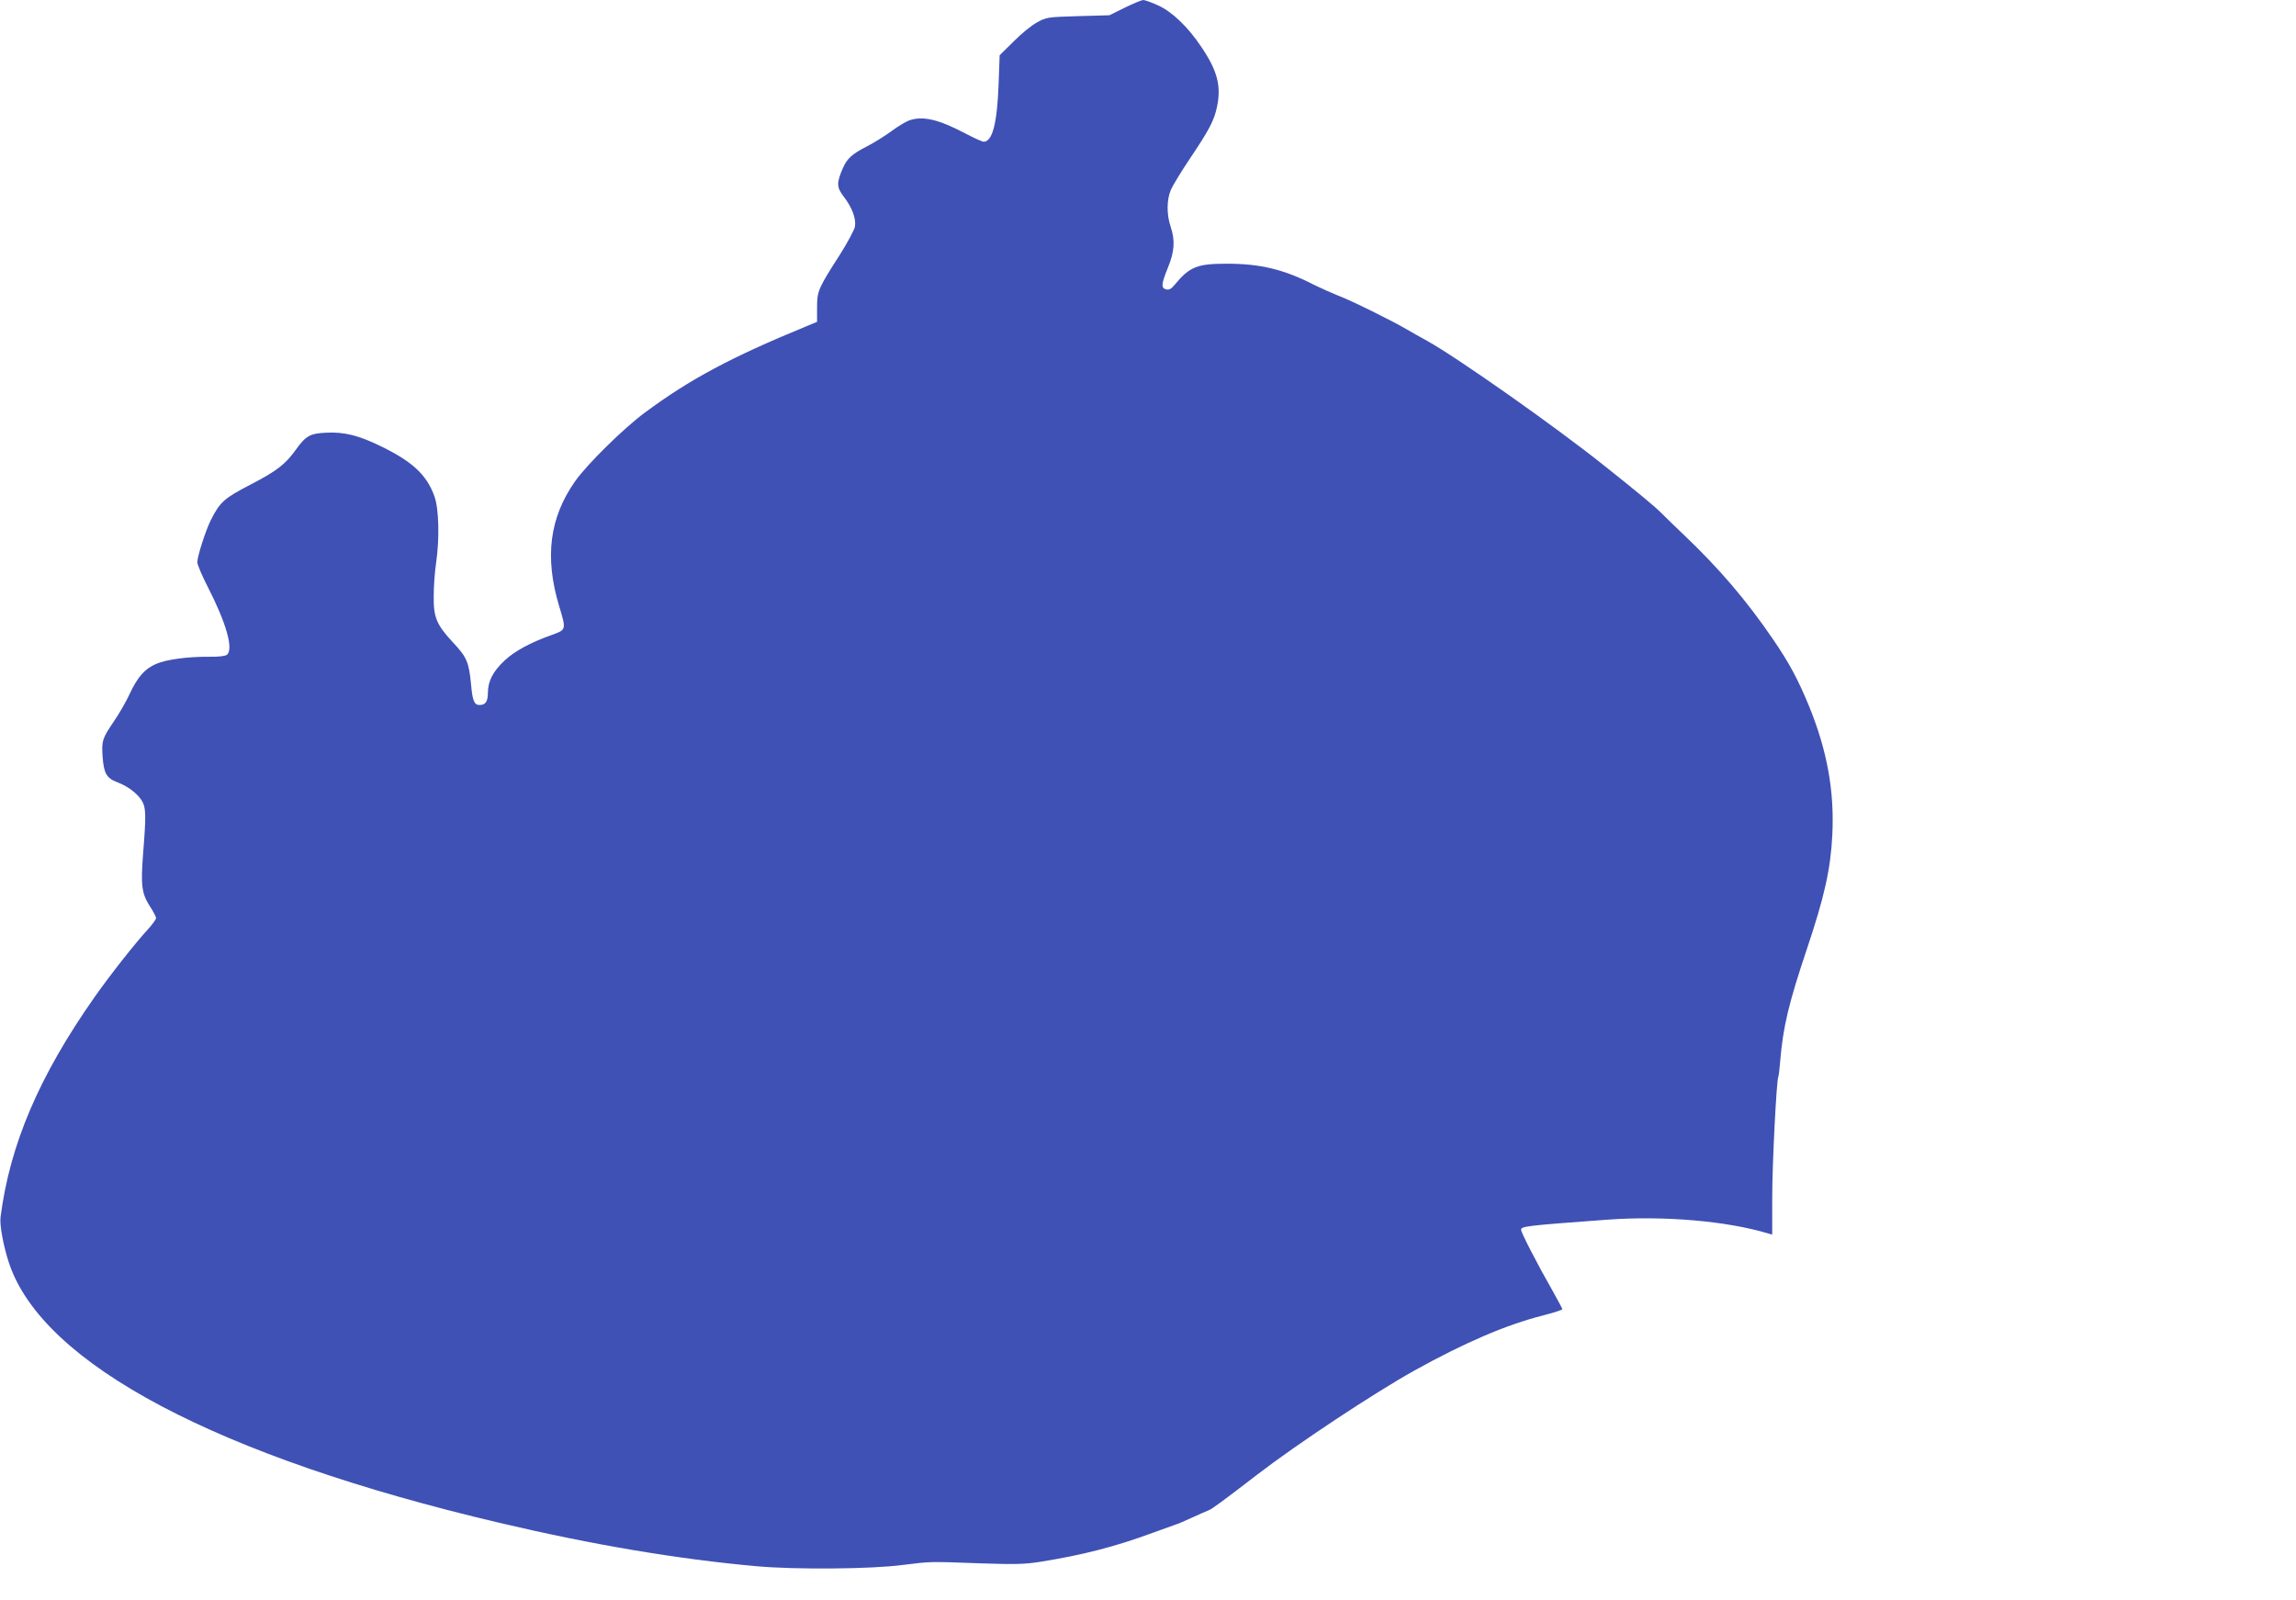
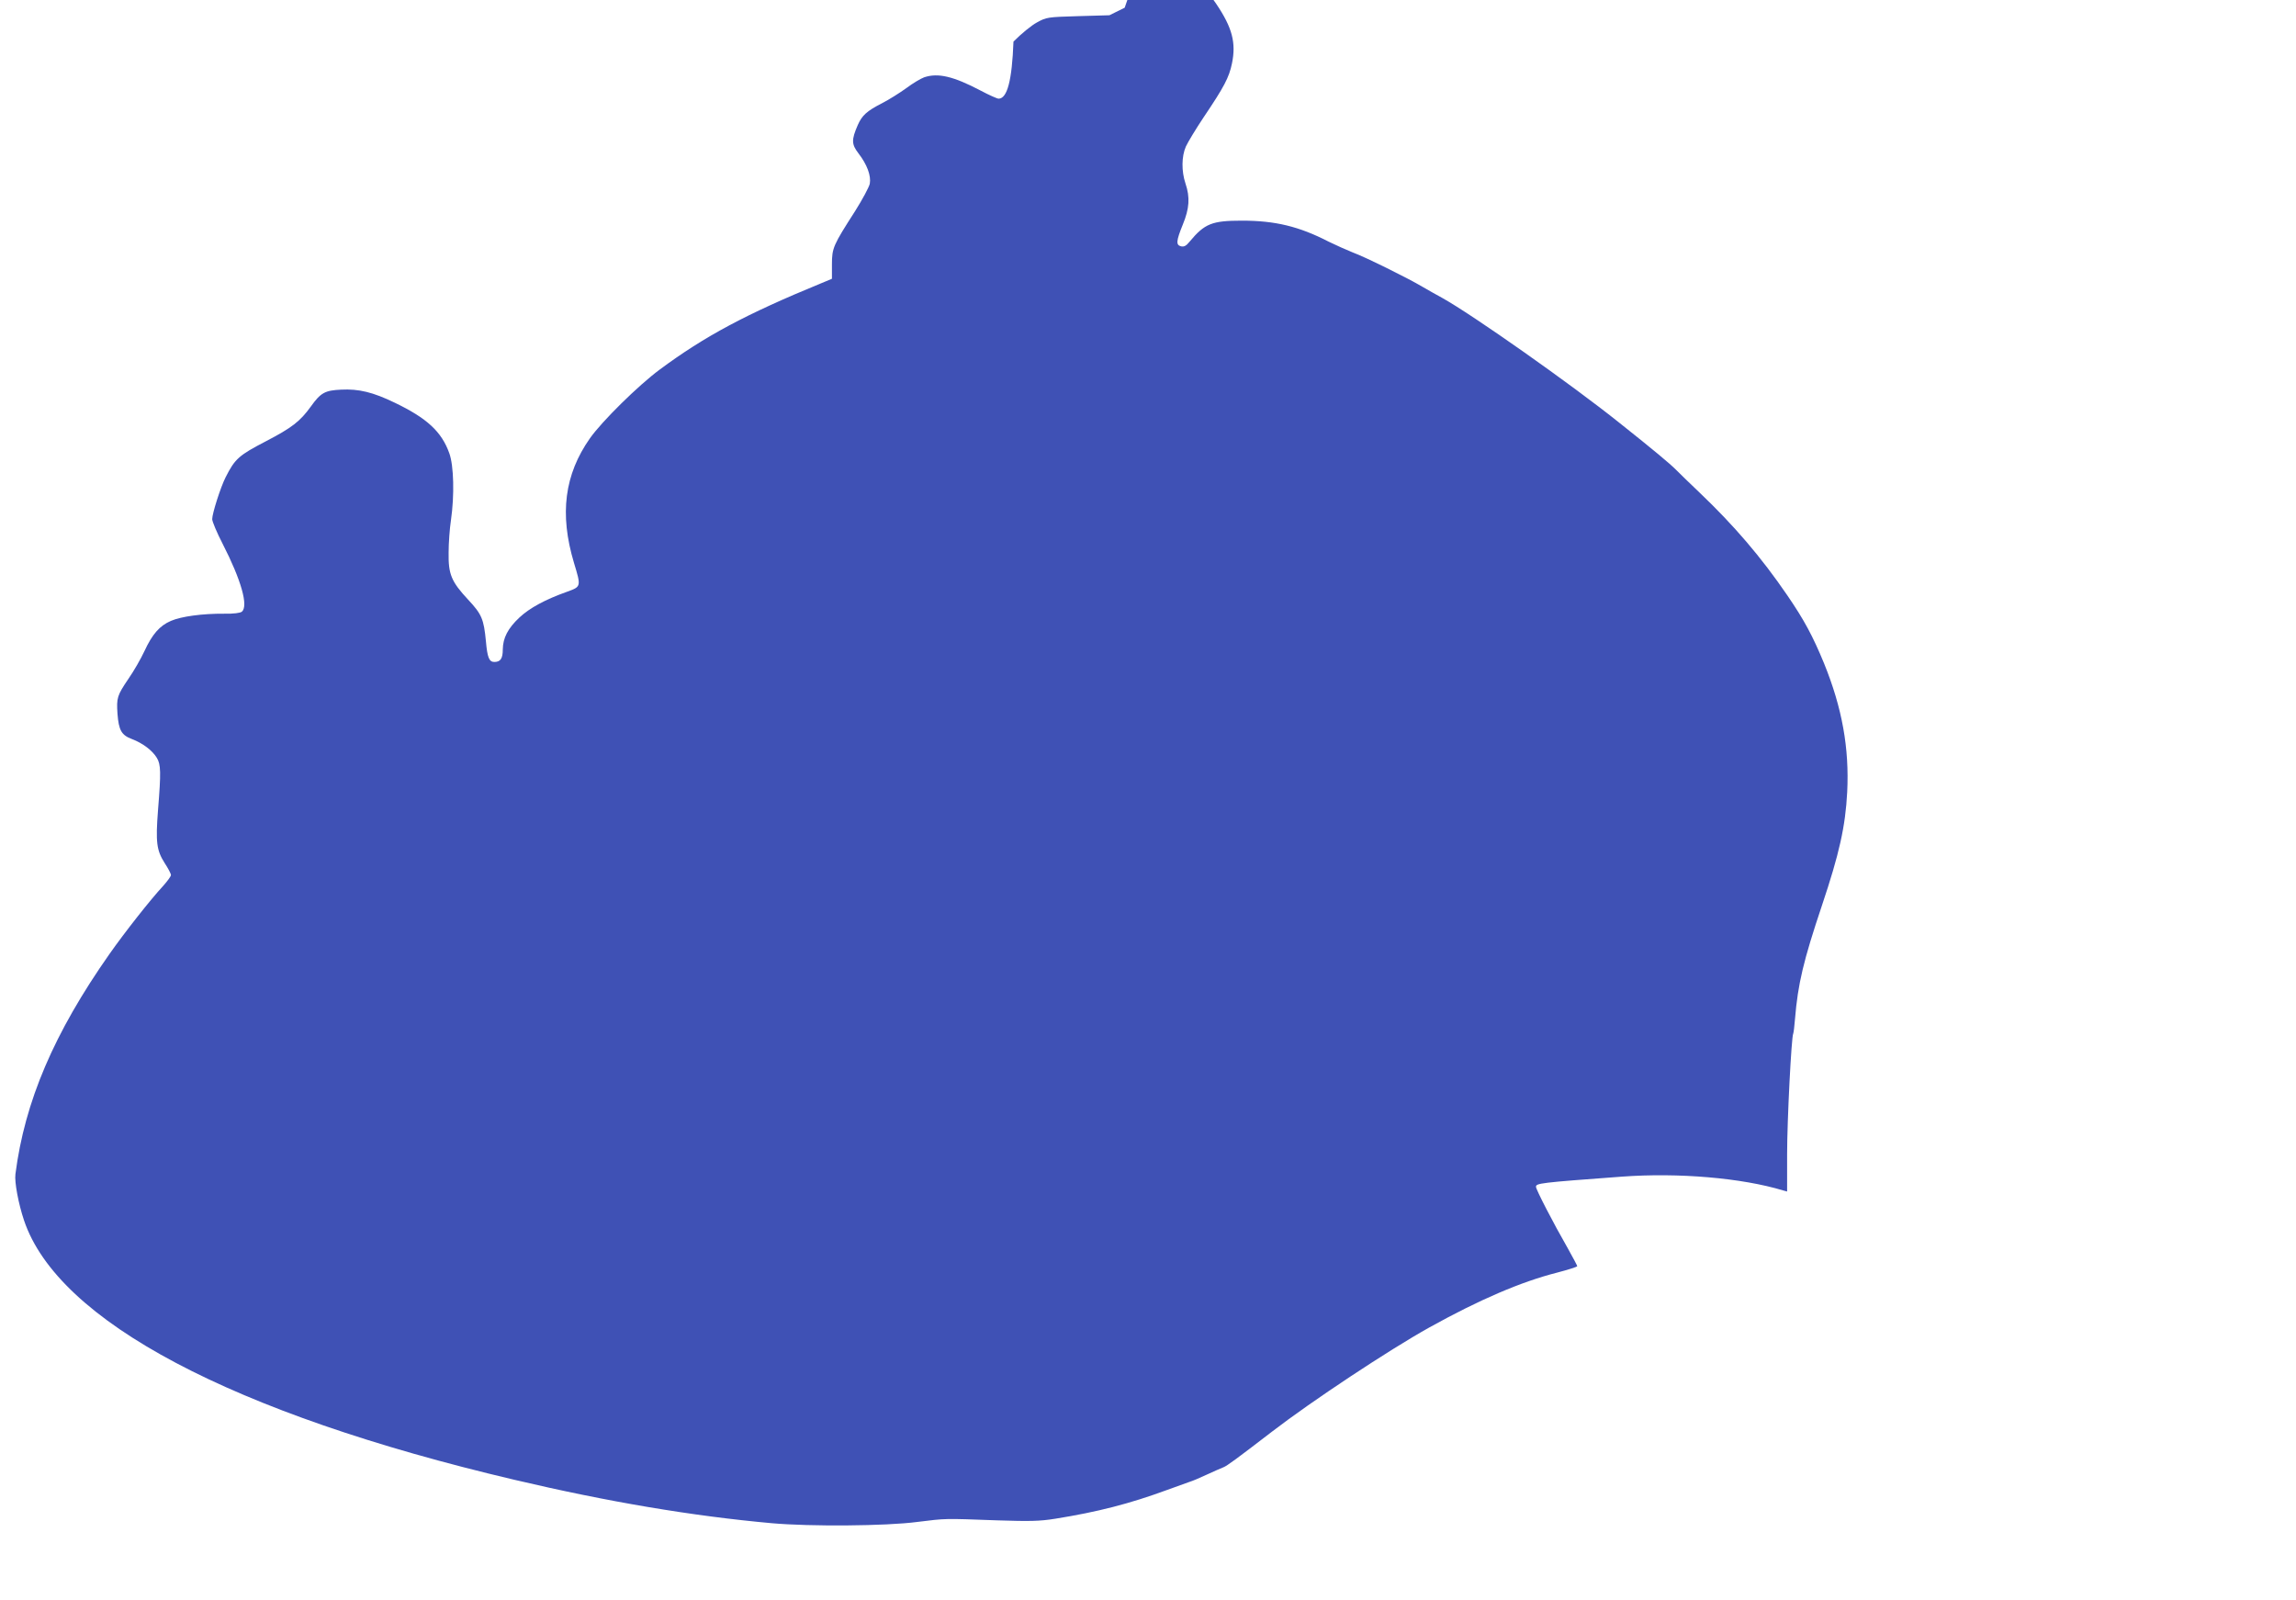
<svg xmlns="http://www.w3.org/2000/svg" version="1.0" width="1280pt" height="892pt" viewBox="0 0 1280 892" preserveAspectRatio="xMidYMid meet">
  <g transform="translate(0,892) scale(0.1,-0.1)" fill="#3f51b5" stroke="none">
-     <path d="M6270 8877 l-85 -42 -175 -5 c-171 -5 -176 -6 -229 -35 -30 -16 -89 -64 -131 -107 l-77 -76 -6 -164 c-8 -217 -35 -318 -83 -318 -8 0 -53 20 -100 45 -152 80 -238 100 -315 74 -19 -7 -63 -33 -99 -60 -36 -26 -96 -64 -135 -84 -86 -44 -112 -68 -136 -122 -36 -83 -35 -107 4 -158 48 -62 71 -125 63 -169 -4 -19 -41 -88 -82 -153 -122 -190 -129 -205 -129 -297 l0 -80 -60 -25 c-419 -172 -649 -295 -900 -481 -119 -88 -322 -288 -389 -383 -142 -202 -171 -422 -89 -695 40 -132 40 -132 -37 -160 -124 -44 -210 -91 -267 -144 -65 -61 -92 -114 -93 -178 0 -51 -13 -70 -47 -70 -29 0 -39 24 -47 115 -12 124 -23 151 -99 232 -94 101 -111 142 -109 263 0 53 6 134 13 180 20 139 16 304 -9 373 -43 121 -125 196 -304 282 -122 59 -201 78 -299 73 -90 -4 -114 -17 -169 -94 -60 -83 -105 -118 -251 -194 -150 -78 -172 -97 -224 -200 -28 -55 -75 -202 -75 -234 0 -13 26 -75 58 -137 104 -203 145 -348 107 -379 -9 -7 -46 -12 -97 -11 -122 1 -240 -15 -298 -40 -63 -27 -104 -74 -148 -169 -19 -41 -59 -111 -89 -154 -63 -93 -67 -106 -61 -195 7 -92 22 -119 81 -141 60 -23 113 -63 138 -104 23 -37 24 -81 7 -291 -14 -181 -8 -225 37 -296 19 -29 35 -59 35 -67 0 -7 -20 -34 -43 -60 -70 -75 -217 -262 -299 -379 -310 -441 -473 -823 -525 -1228 -6 -44 17 -166 48 -258 189 -562 1161 -1076 2734 -1446 522 -123 992 -202 1435 -242 213 -19 636 -16 810 7 163 20 145 20 445 9 184 -6 237 -5 325 9 237 38 416 84 625 161 55 20 111 40 125 45 14 4 57 22 95 40 39 18 80 36 93 41 20 8 72 46 271 199 221 170 650 454 876 580 279 155 512 255 713 306 61 16 112 32 112 36 0 3 -24 48 -53 100 -81 141 -177 327 -177 342 0 20 18 23 480 57 314 23 667 -7 898 -77 l22 -6 0 208 c0 189 24 655 34 672 2 4 7 41 10 82 16 195 47 325 150 632 97 289 131 441 141 633 12 245 -28 468 -129 717 -63 153 -111 242 -204 378 -147 215 -298 391 -491 575 -52 50 -111 106 -130 126 -35 35 -121 107 -316 262 -267 214 -821 604 -989 697 -32 17 -82 46 -110 62 -79 47 -317 165 -388 191 -35 14 -95 41 -134 60 -165 85 -298 117 -483 117 -167 0 -208 -16 -292 -117 -19 -24 -32 -30 -48 -26 -29 7 -27 30 10 121 37 90 41 152 15 229 -23 69 -22 151 2 206 11 24 55 97 99 163 114 169 142 222 158 300 24 115 2 200 -88 333 -74 111 -163 196 -241 231 -36 17 -74 30 -83 30 -10 -1 -56 -20 -103 -43z" />
+     <path d="M6270 8877 l-85 -42 -175 -5 c-171 -5 -176 -6 -229 -35 -30 -16 -89 -64 -131 -107 c-8 -217 -35 -318 -83 -318 -8 0 -53 20 -100 45 -152 80 -238 100 -315 74 -19 -7 -63 -33 -99 -60 -36 -26 -96 -64 -135 -84 -86 -44 -112 -68 -136 -122 -36 -83 -35 -107 4 -158 48 -62 71 -125 63 -169 -4 -19 -41 -88 -82 -153 -122 -190 -129 -205 -129 -297 l0 -80 -60 -25 c-419 -172 -649 -295 -900 -481 -119 -88 -322 -288 -389 -383 -142 -202 -171 -422 -89 -695 40 -132 40 -132 -37 -160 -124 -44 -210 -91 -267 -144 -65 -61 -92 -114 -93 -178 0 -51 -13 -70 -47 -70 -29 0 -39 24 -47 115 -12 124 -23 151 -99 232 -94 101 -111 142 -109 263 0 53 6 134 13 180 20 139 16 304 -9 373 -43 121 -125 196 -304 282 -122 59 -201 78 -299 73 -90 -4 -114 -17 -169 -94 -60 -83 -105 -118 -251 -194 -150 -78 -172 -97 -224 -200 -28 -55 -75 -202 -75 -234 0 -13 26 -75 58 -137 104 -203 145 -348 107 -379 -9 -7 -46 -12 -97 -11 -122 1 -240 -15 -298 -40 -63 -27 -104 -74 -148 -169 -19 -41 -59 -111 -89 -154 -63 -93 -67 -106 -61 -195 7 -92 22 -119 81 -141 60 -23 113 -63 138 -104 23 -37 24 -81 7 -291 -14 -181 -8 -225 37 -296 19 -29 35 -59 35 -67 0 -7 -20 -34 -43 -60 -70 -75 -217 -262 -299 -379 -310 -441 -473 -823 -525 -1228 -6 -44 17 -166 48 -258 189 -562 1161 -1076 2734 -1446 522 -123 992 -202 1435 -242 213 -19 636 -16 810 7 163 20 145 20 445 9 184 -6 237 -5 325 9 237 38 416 84 625 161 55 20 111 40 125 45 14 4 57 22 95 40 39 18 80 36 93 41 20 8 72 46 271 199 221 170 650 454 876 580 279 155 512 255 713 306 61 16 112 32 112 36 0 3 -24 48 -53 100 -81 141 -177 327 -177 342 0 20 18 23 480 57 314 23 667 -7 898 -77 l22 -6 0 208 c0 189 24 655 34 672 2 4 7 41 10 82 16 195 47 325 150 632 97 289 131 441 141 633 12 245 -28 468 -129 717 -63 153 -111 242 -204 378 -147 215 -298 391 -491 575 -52 50 -111 106 -130 126 -35 35 -121 107 -316 262 -267 214 -821 604 -989 697 -32 17 -82 46 -110 62 -79 47 -317 165 -388 191 -35 14 -95 41 -134 60 -165 85 -298 117 -483 117 -167 0 -208 -16 -292 -117 -19 -24 -32 -30 -48 -26 -29 7 -27 30 10 121 37 90 41 152 15 229 -23 69 -22 151 2 206 11 24 55 97 99 163 114 169 142 222 158 300 24 115 2 200 -88 333 -74 111 -163 196 -241 231 -36 17 -74 30 -83 30 -10 -1 -56 -20 -103 -43z" />
  </g>
</svg>